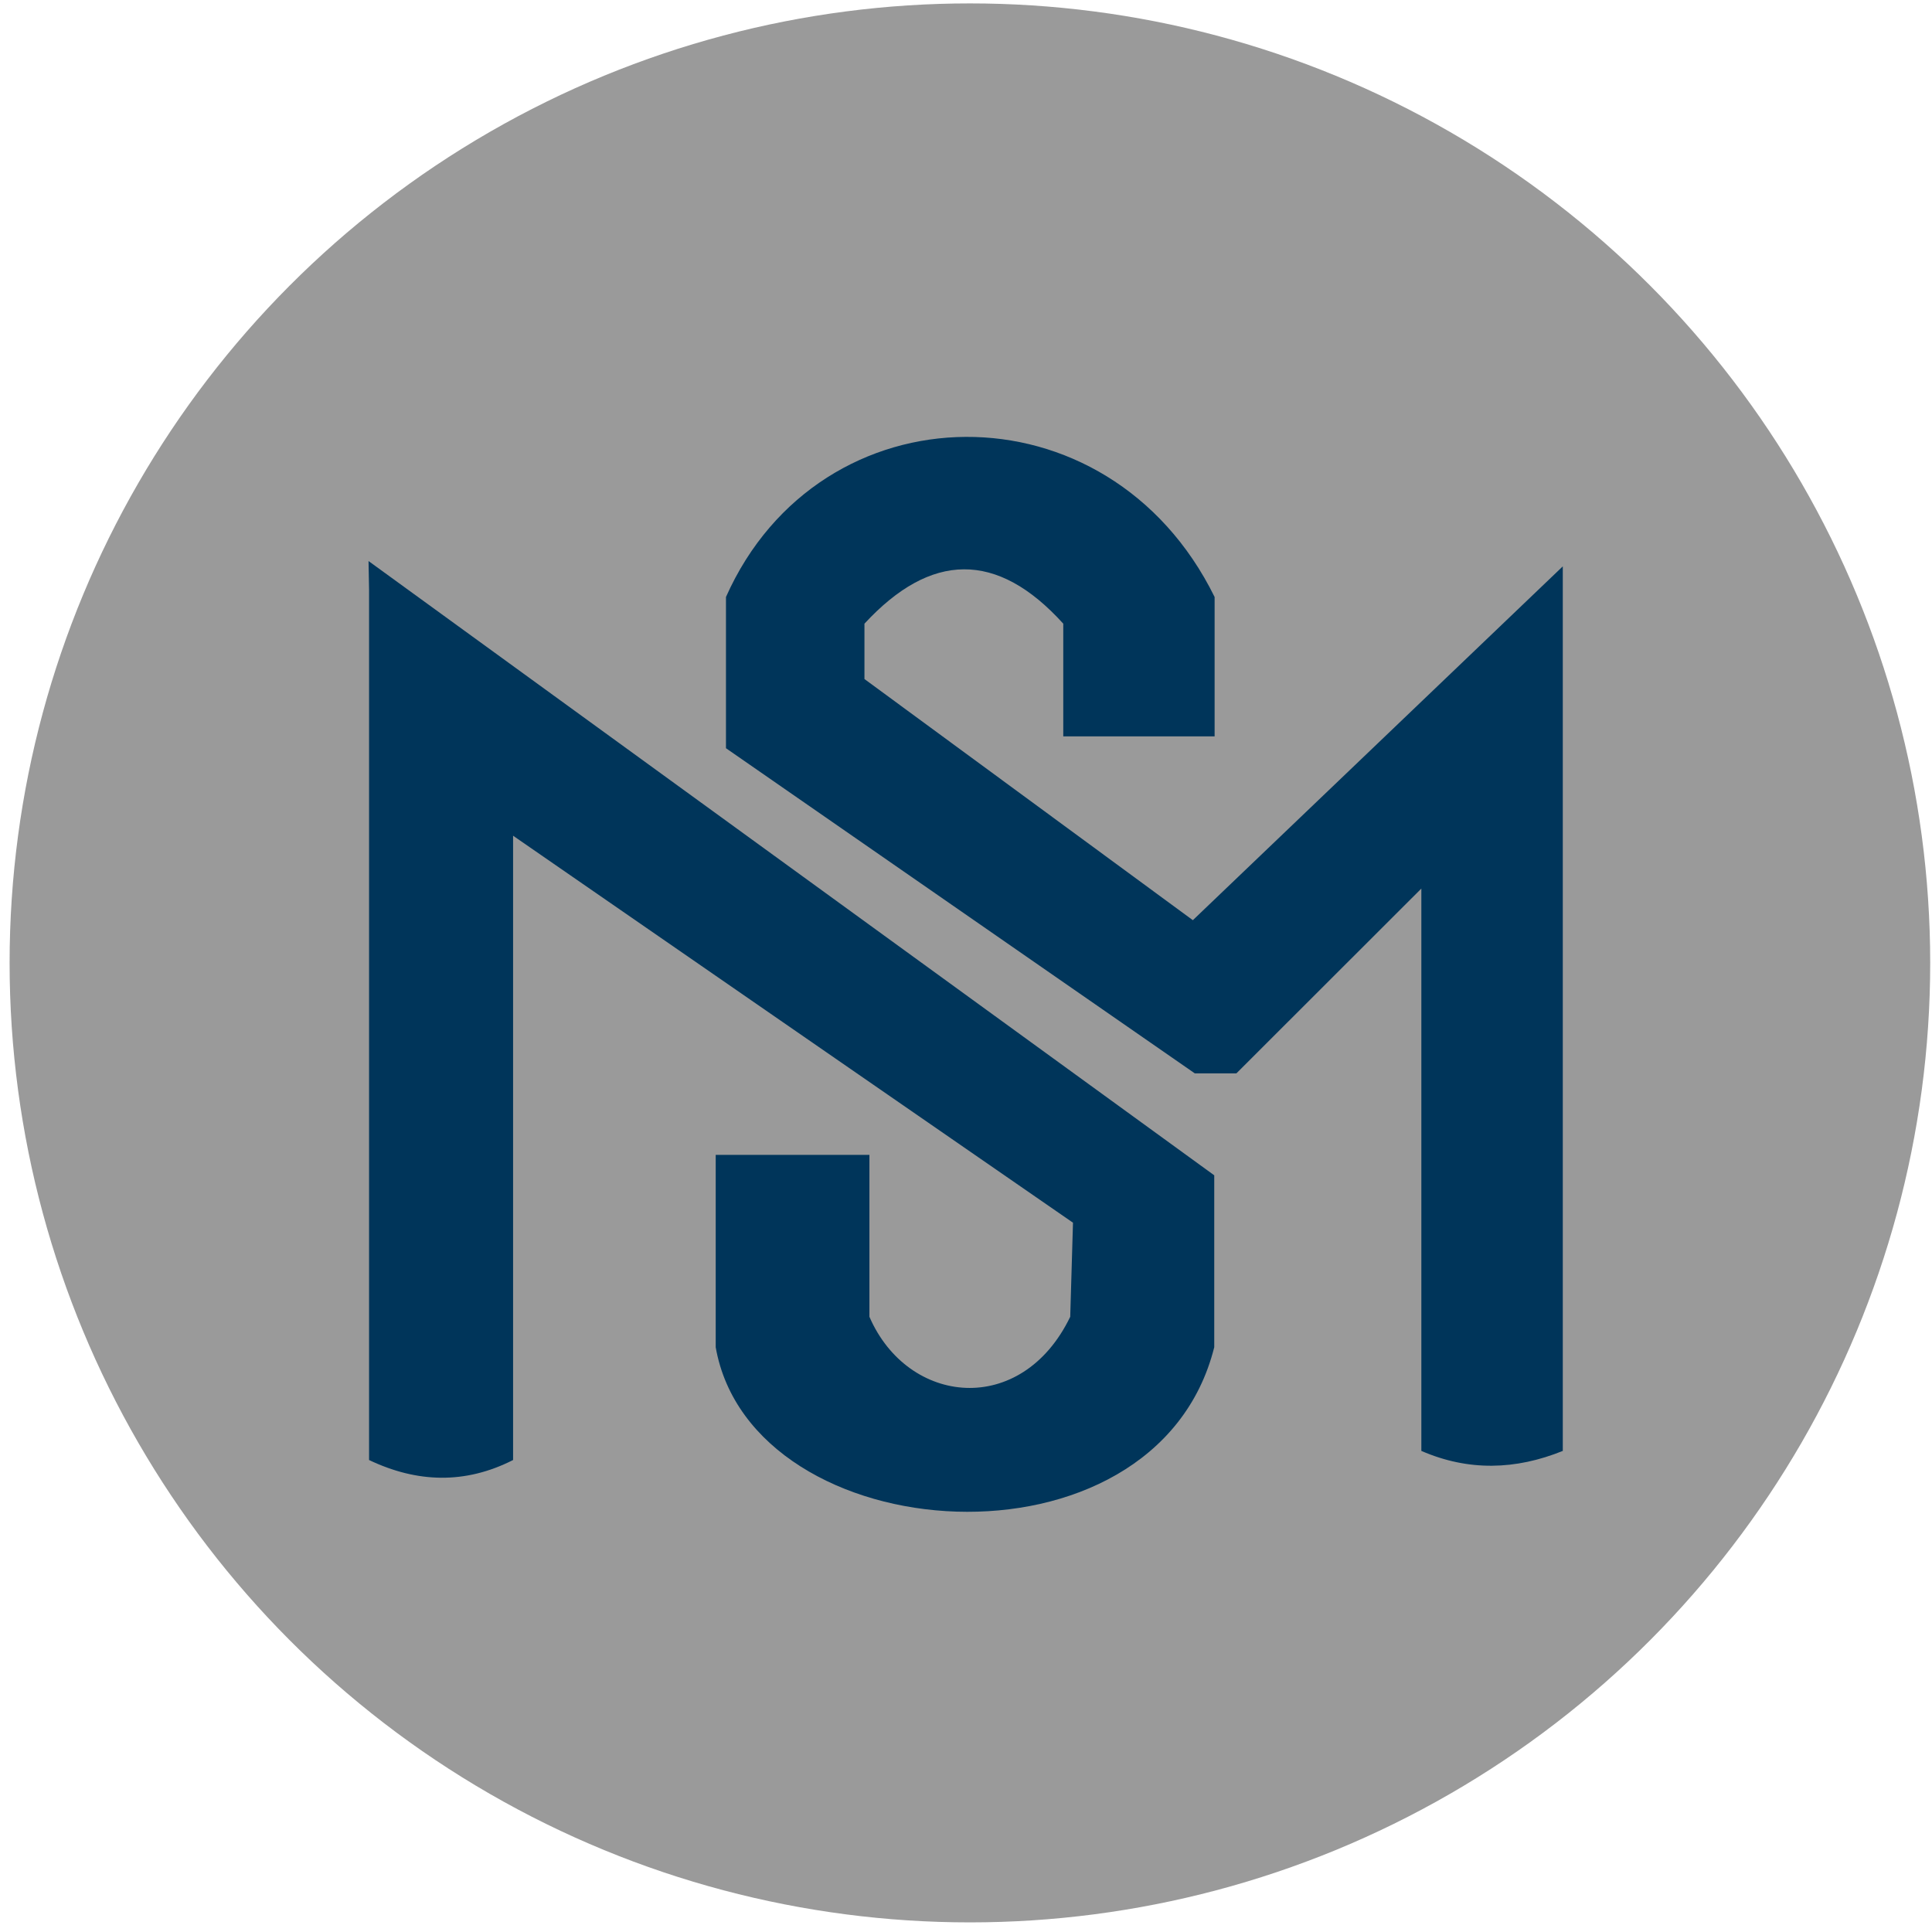
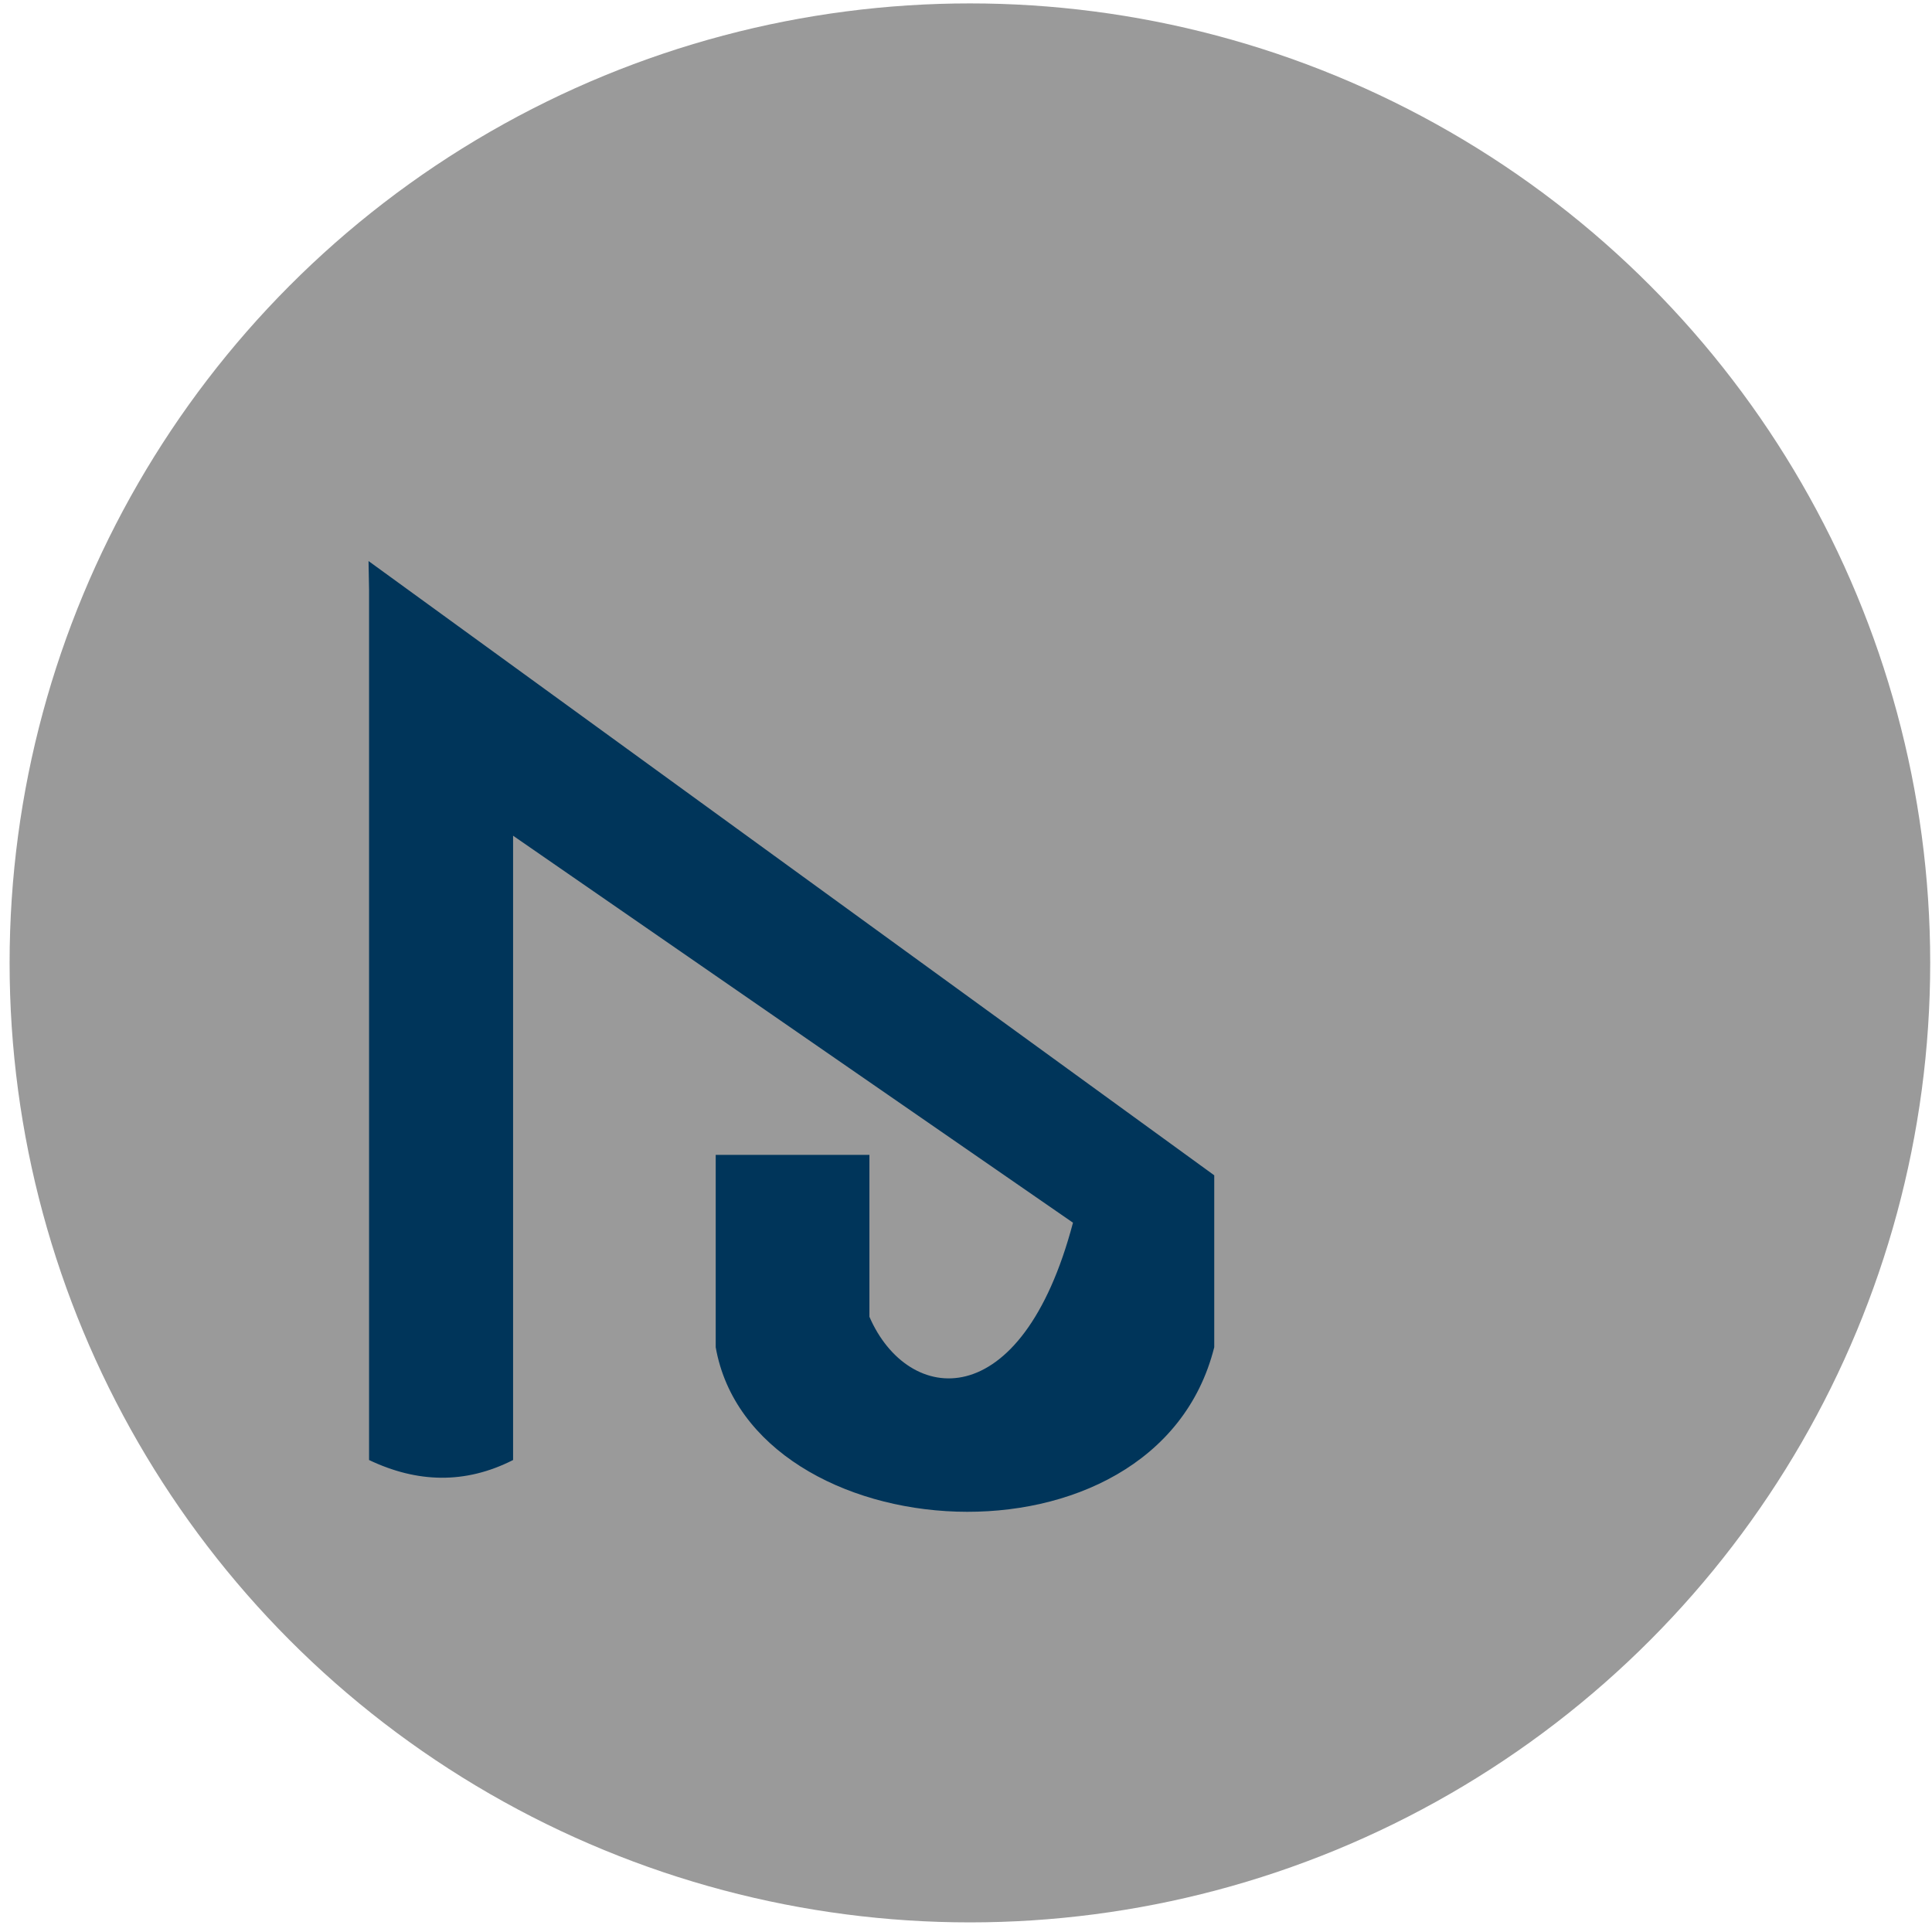
<svg xmlns="http://www.w3.org/2000/svg" width="100%" height="100%" viewBox="0 0 168 168" version="1.1" xml:space="preserve" style="fill-rule:evenodd;clip-rule:evenodd;stroke-linejoin:round;stroke-miterlimit:2;">
  <g id="Artboard1" transform="matrix(2.026,0,0,1,-640.281,-178.442)">
-     <rect x="316.095" y="178.442" width="82.839" height="167.368" style="fill:none;" />
    <g transform="matrix(0.494,0,0,1,197.408,-11.623)">
      <circle cx="324.398" cy="273.795" r="83.434" style="fill:rgb(154,154,154);" />
    </g>
    <g transform="matrix(0.494,0,0,1,260.023,-39.079)">
-       <path d="M249.159,266.77L249.159,343.687C245.063,345.346 240.966,345.466 236.87,343.687L236.87,294.787L220.799,310.858L217.189,310.858L176.453,282.583L176.453,269.434C184.618,251.067 209.683,250.674 218.908,269.434L218.908,281.552L205.759,281.552L205.759,271.754C200.001,265.384 194.243,265.52 188.485,271.754L188.485,276.567L217.017,297.537L249.159,266.77Z" style="fill:rgb(0,53,90);" />
-       <path d="M145.444,268.823L145.444,344.479C149.615,346.468 153.786,346.597 157.957,344.479L157.957,290.192L206.603,323.842L206.363,332.024C202.133,340.781 192.264,339.75 188.917,332.024L188.917,317.946L175.561,317.946L175.561,334.671C178.698,352.482 213.789,354.982 218.876,334.671L218.876,319.722L145.398,266.308L145.444,268.823Z" style="fill:rgb(0,53,90);" />
+       <path d="M145.444,268.823L145.444,344.479C149.615,346.468 153.786,346.597 157.957,344.479L157.957,290.192L206.603,323.842C202.133,340.781 192.264,339.75 188.917,332.024L188.917,317.946L175.561,317.946L175.561,334.671C178.698,352.482 213.789,354.982 218.876,334.671L218.876,319.722L145.398,266.308L145.444,268.823Z" style="fill:rgb(0,53,90);" />
    </g>
  </g>
</svg>